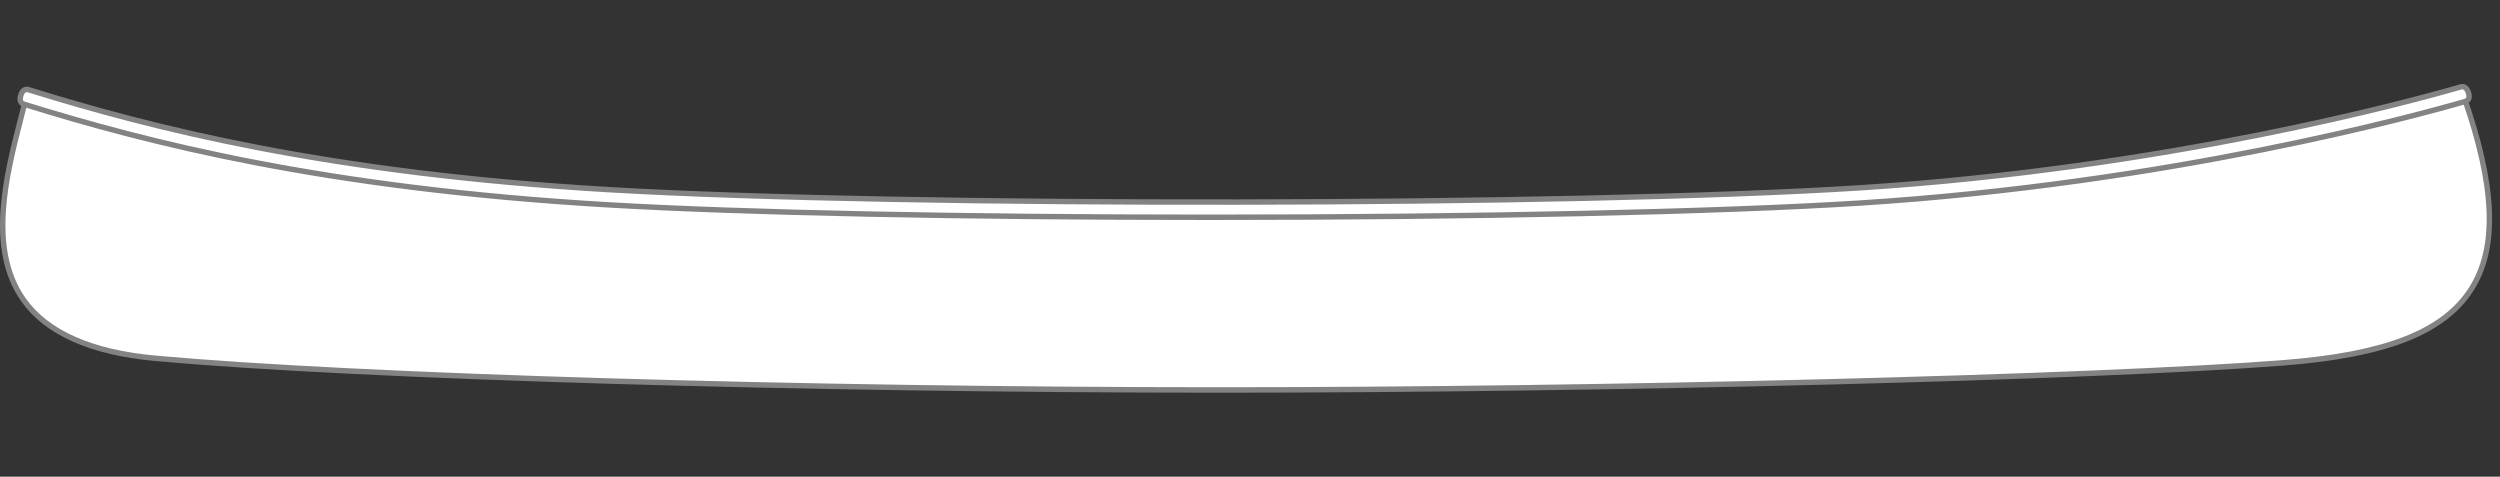
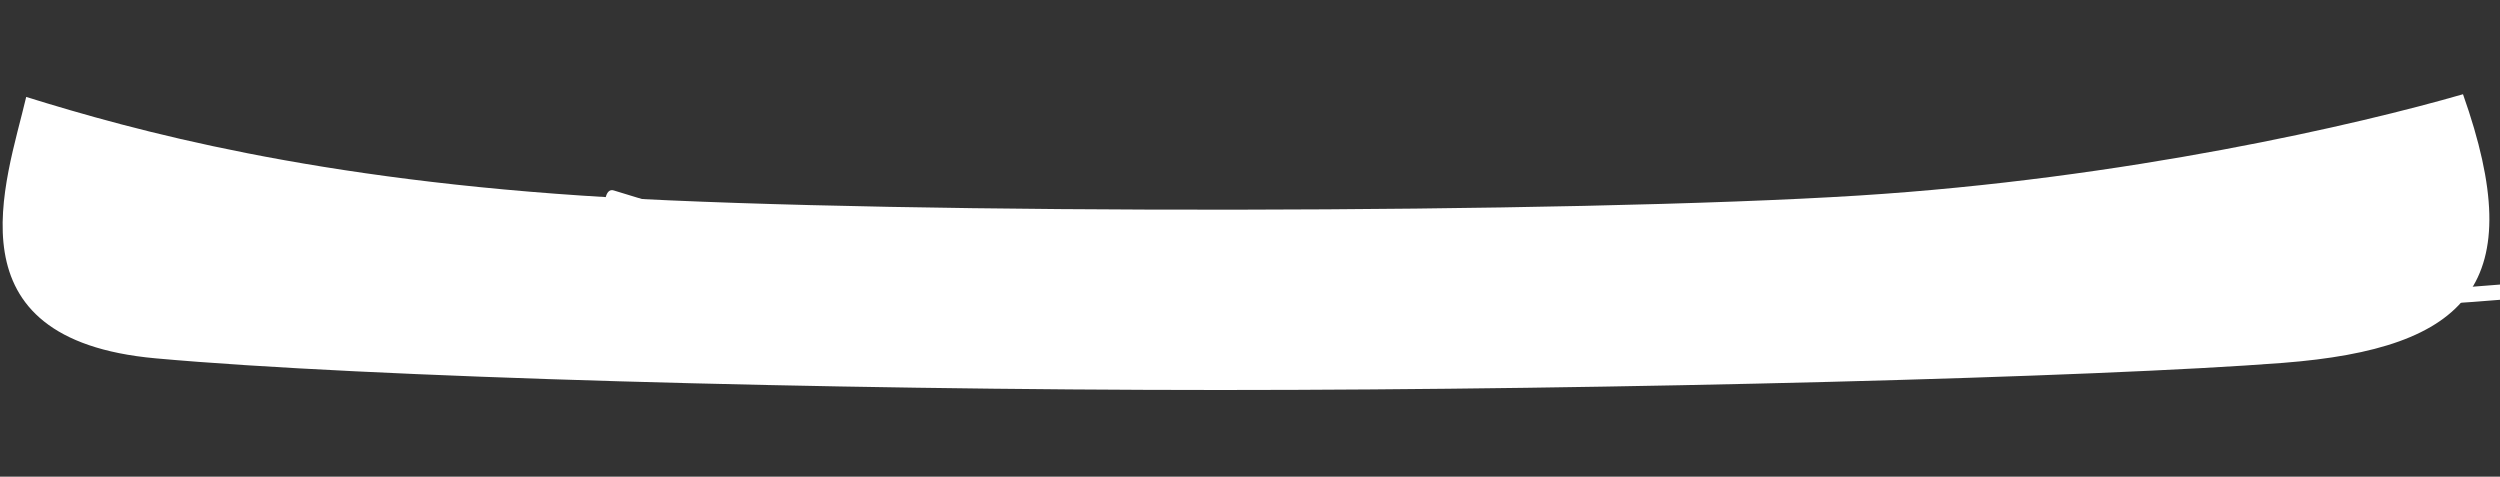
<svg xmlns="http://www.w3.org/2000/svg" version="1.1" id="Layer_1" x="0px" y="0px" viewBox="0 0 750 143" style="enable-background:new 0 0 750 143;" xml:space="preserve">
  <rect x="0" y="0" width="750" height="143" fill="#333333" stroke="none" />
  <style type="text/css">
	.st0{fill-rule:evenodd;clip-rule:evenodd;fill:#FFFFFF;}
	.st1{fill:#838383;}
	.st2{fill:#FFFFFF;}
</style>
  <g>
    <g>
      <path class="st0" d="M7.86,29.08C1.89,54.59-16.29,101.8,46.67,107.5c62.95,5.7,201.08,9.5,319.39,9.5s262.95-3.8,318.84-8.14    c55.9-4.34,74.08-23.88,54-80.59c-30.93,8.95-101.06,25.33-181.27,30.39c-86.02,5.43-286.01,5.7-374.75,0.54    C94.15,54.04,40.15,39.12,7.86,29.08z" />
-       <path class="st1" d="M366.05,117.81c-124.29,0-258.65-4-319.46-9.5c-19.55-1.77-33.09-7.8-40.24-17.93    C-4.65,74.79,1.11,52.32,5.32,35.91c0.64-2.47,1.24-4.83,1.75-7.02l0.2-0.85L8.1,28.3C44.8,39.71,97.83,53.44,182.93,58.39    c89.04,5.18,288.62,4.89,374.65-0.54c92.74-5.85,167.12-26.32,181.09-30.36l0.74-0.21l0.25,0.72    c9.84,27.77,10.55,46.66,2.25,59.43c-8.44,12.98-26.01,19.85-56.95,22.25C628.14,114.08,482.1,117.81,366.05,117.81z M8.45,30.11    c-0.47,1.96-1,4.03-1.56,6.2c-4.13,16.1-9.78,38.15,0.79,53.13c6.86,9.72,20,15.52,39.06,17.24c60.77,5.5,195.06,9.49,319.31,9.49    c116.01,0,261.99-3.73,318.78-8.14c30.39-2.36,47.57-9,55.71-21.52c7.93-12.2,7.25-30.41-2.16-57.27    c-15.71,4.51-89.32,24.44-180.7,30.21c-86.08,5.43-285.76,5.72-374.84,0.54C98.2,55.09,45.2,41.5,8.45,30.11z" />
    </g>
    <g>
-       <path class="st2" d="M362.95,65.19c-69.03,0-137.37-1.23-180.19-3.71C97.32,56.51,44.05,42.72,7.18,31.26    c-1.2-0.37-1.33-1.44-0.95-2.64c0.38-1.2,1.1-2.09,2.31-1.71c36.61,11.38,89.53,25.09,174.48,30.02    c89,5.17,288.48,4.88,374.47-0.54c92.59-5.84,166.83-26.27,180.78-30.31c1.2-0.36,1.97,0.67,2.32,1.88    c0.35,1.21,0.16,2.15-1.05,2.5c-14.02,4.06-88.69,24.61-181.76,30.48C513.03,63.75,437.59,65.19,362.95,65.19L362.95,65.19z" />
-       <path class="st1" d="M362.95,66c-73.91,0-139.6-1.35-180.24-3.72C97.18,57.32,43.85,43.51,6.94,32.03    c-0.66-0.21-1.15-0.6-1.44-1.14c-0.35-0.67-0.37-1.52-0.05-2.53c0.33-1.05,0.84-1.76,1.53-2.12c0.53-0.28,1.15-0.33,1.8-0.12    C45.35,37.5,98.21,51.18,183.06,56.11c88.99,5.17,288.42,4.88,374.37-0.54c92.51-5.84,166.67-26.24,180.6-30.28    c0.6-0.18,1.21-0.13,1.74,0.16c0.71,0.38,1.27,1.19,1.59,2.28c0.24,0.82,0.25,1.5,0.04,2.07c-0.17,0.49-0.6,1.13-1.65,1.43    c-14.04,4.06-88.79,24.63-181.93,30.51C515.56,64.41,442.71,66,362.95,66z M8,27.63c-0.12,0-0.2,0.03-0.26,0.06    c-0.28,0.15-0.54,0.57-0.73,1.17c-0.17,0.57-0.2,1.02-0.06,1.28c0.05,0.1,0.16,0.24,0.48,0.34C44.24,41.93,97.45,55.7,182.8,60.66    c40.61,2.36,106.27,3.71,180.14,3.71c79.73,0,152.54-1.59,194.78-4.25c92.97-5.86,167.57-26.39,181.58-30.45    c0.47-0.14,0.54-0.34,0.57-0.42c0.06-0.16,0.09-0.48-0.08-1.07c-0.18-0.64-0.48-1.13-0.8-1.3c-0.1-0.05-0.25-0.11-0.5-0.03    c-13.96,4.04-88.28,24.49-180.96,30.34c-85.99,5.43-285.53,5.71-374.57,0.54C97.94,52.79,44.96,39.08,8.3,27.68    C8.18,27.64,8.08,27.63,8,27.63z" />
+       <path class="st2" d="M362.95,65.19c-69.03,0-137.37-1.23-180.19-3.71c-1.2-0.37-1.33-1.44-0.95-2.64c0.38-1.2,1.1-2.09,2.31-1.71c36.61,11.38,89.53,25.09,174.48,30.02    c89,5.17,288.48,4.88,374.47-0.54c92.59-5.84,166.83-26.27,180.78-30.31c1.2-0.36,1.97,0.67,2.32,1.88    c0.35,1.21,0.16,2.15-1.05,2.5c-14.02,4.06-88.69,24.61-181.76,30.48C513.03,63.75,437.59,65.19,362.95,65.19L362.95,65.19z" />
    </g>
  </g>
</svg>